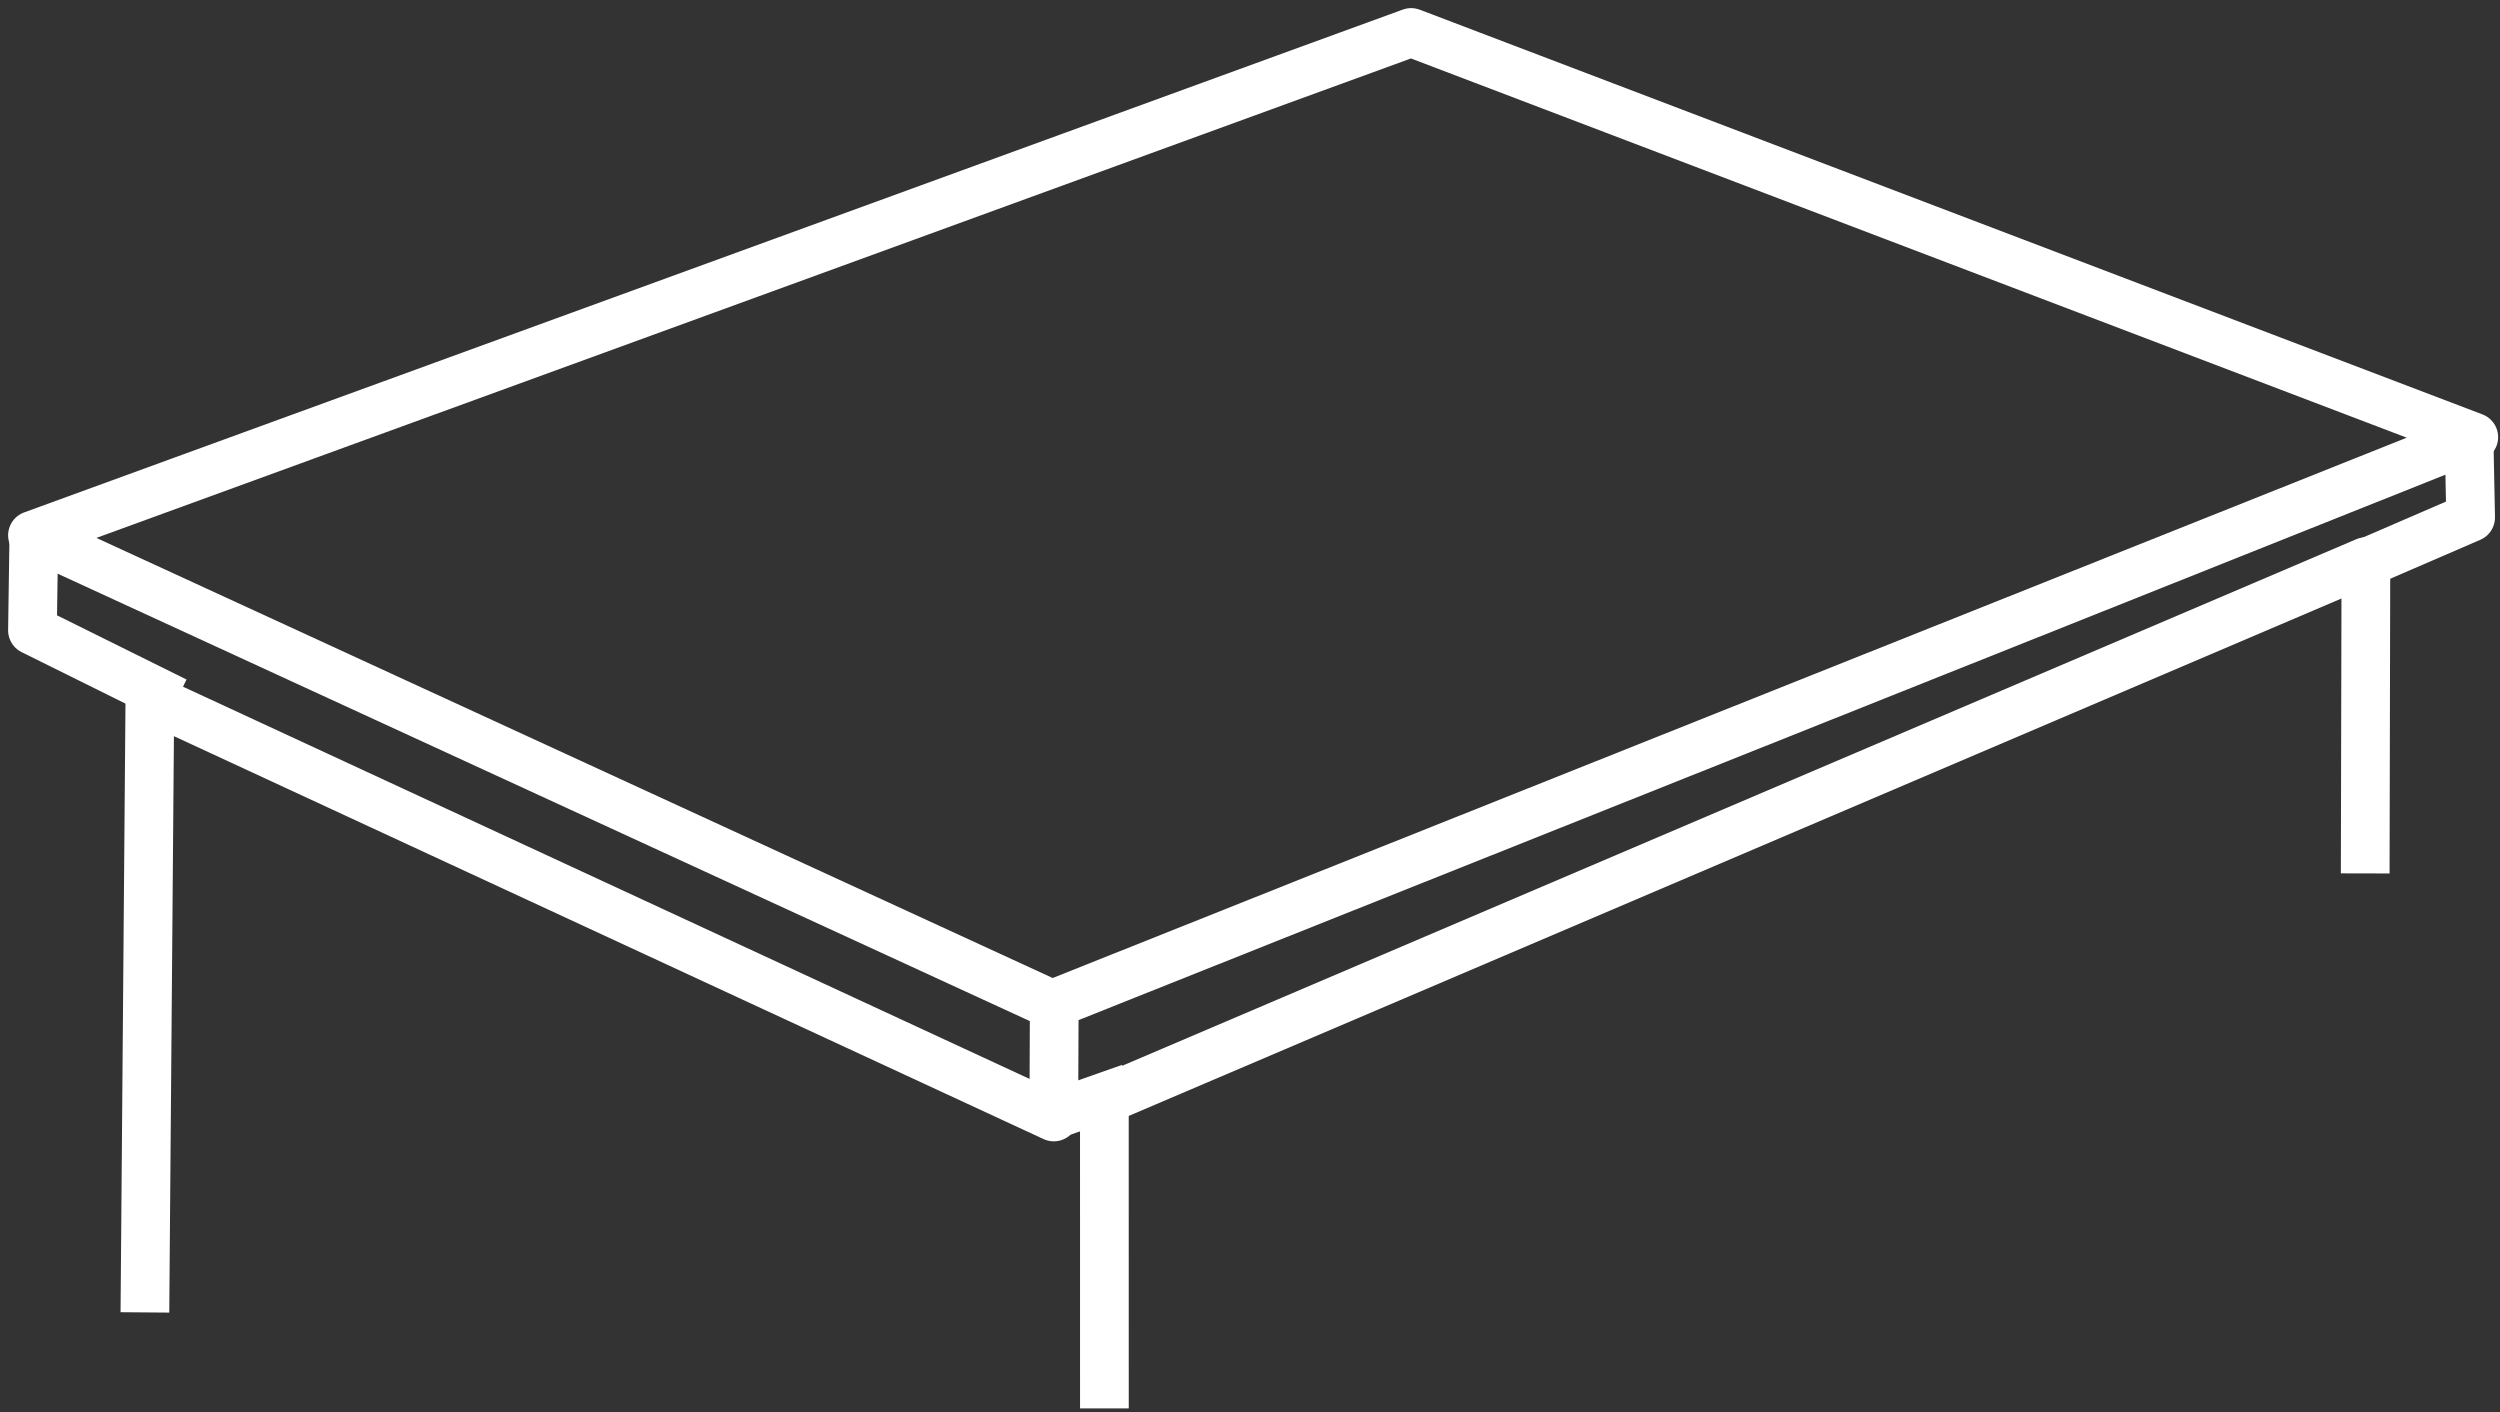
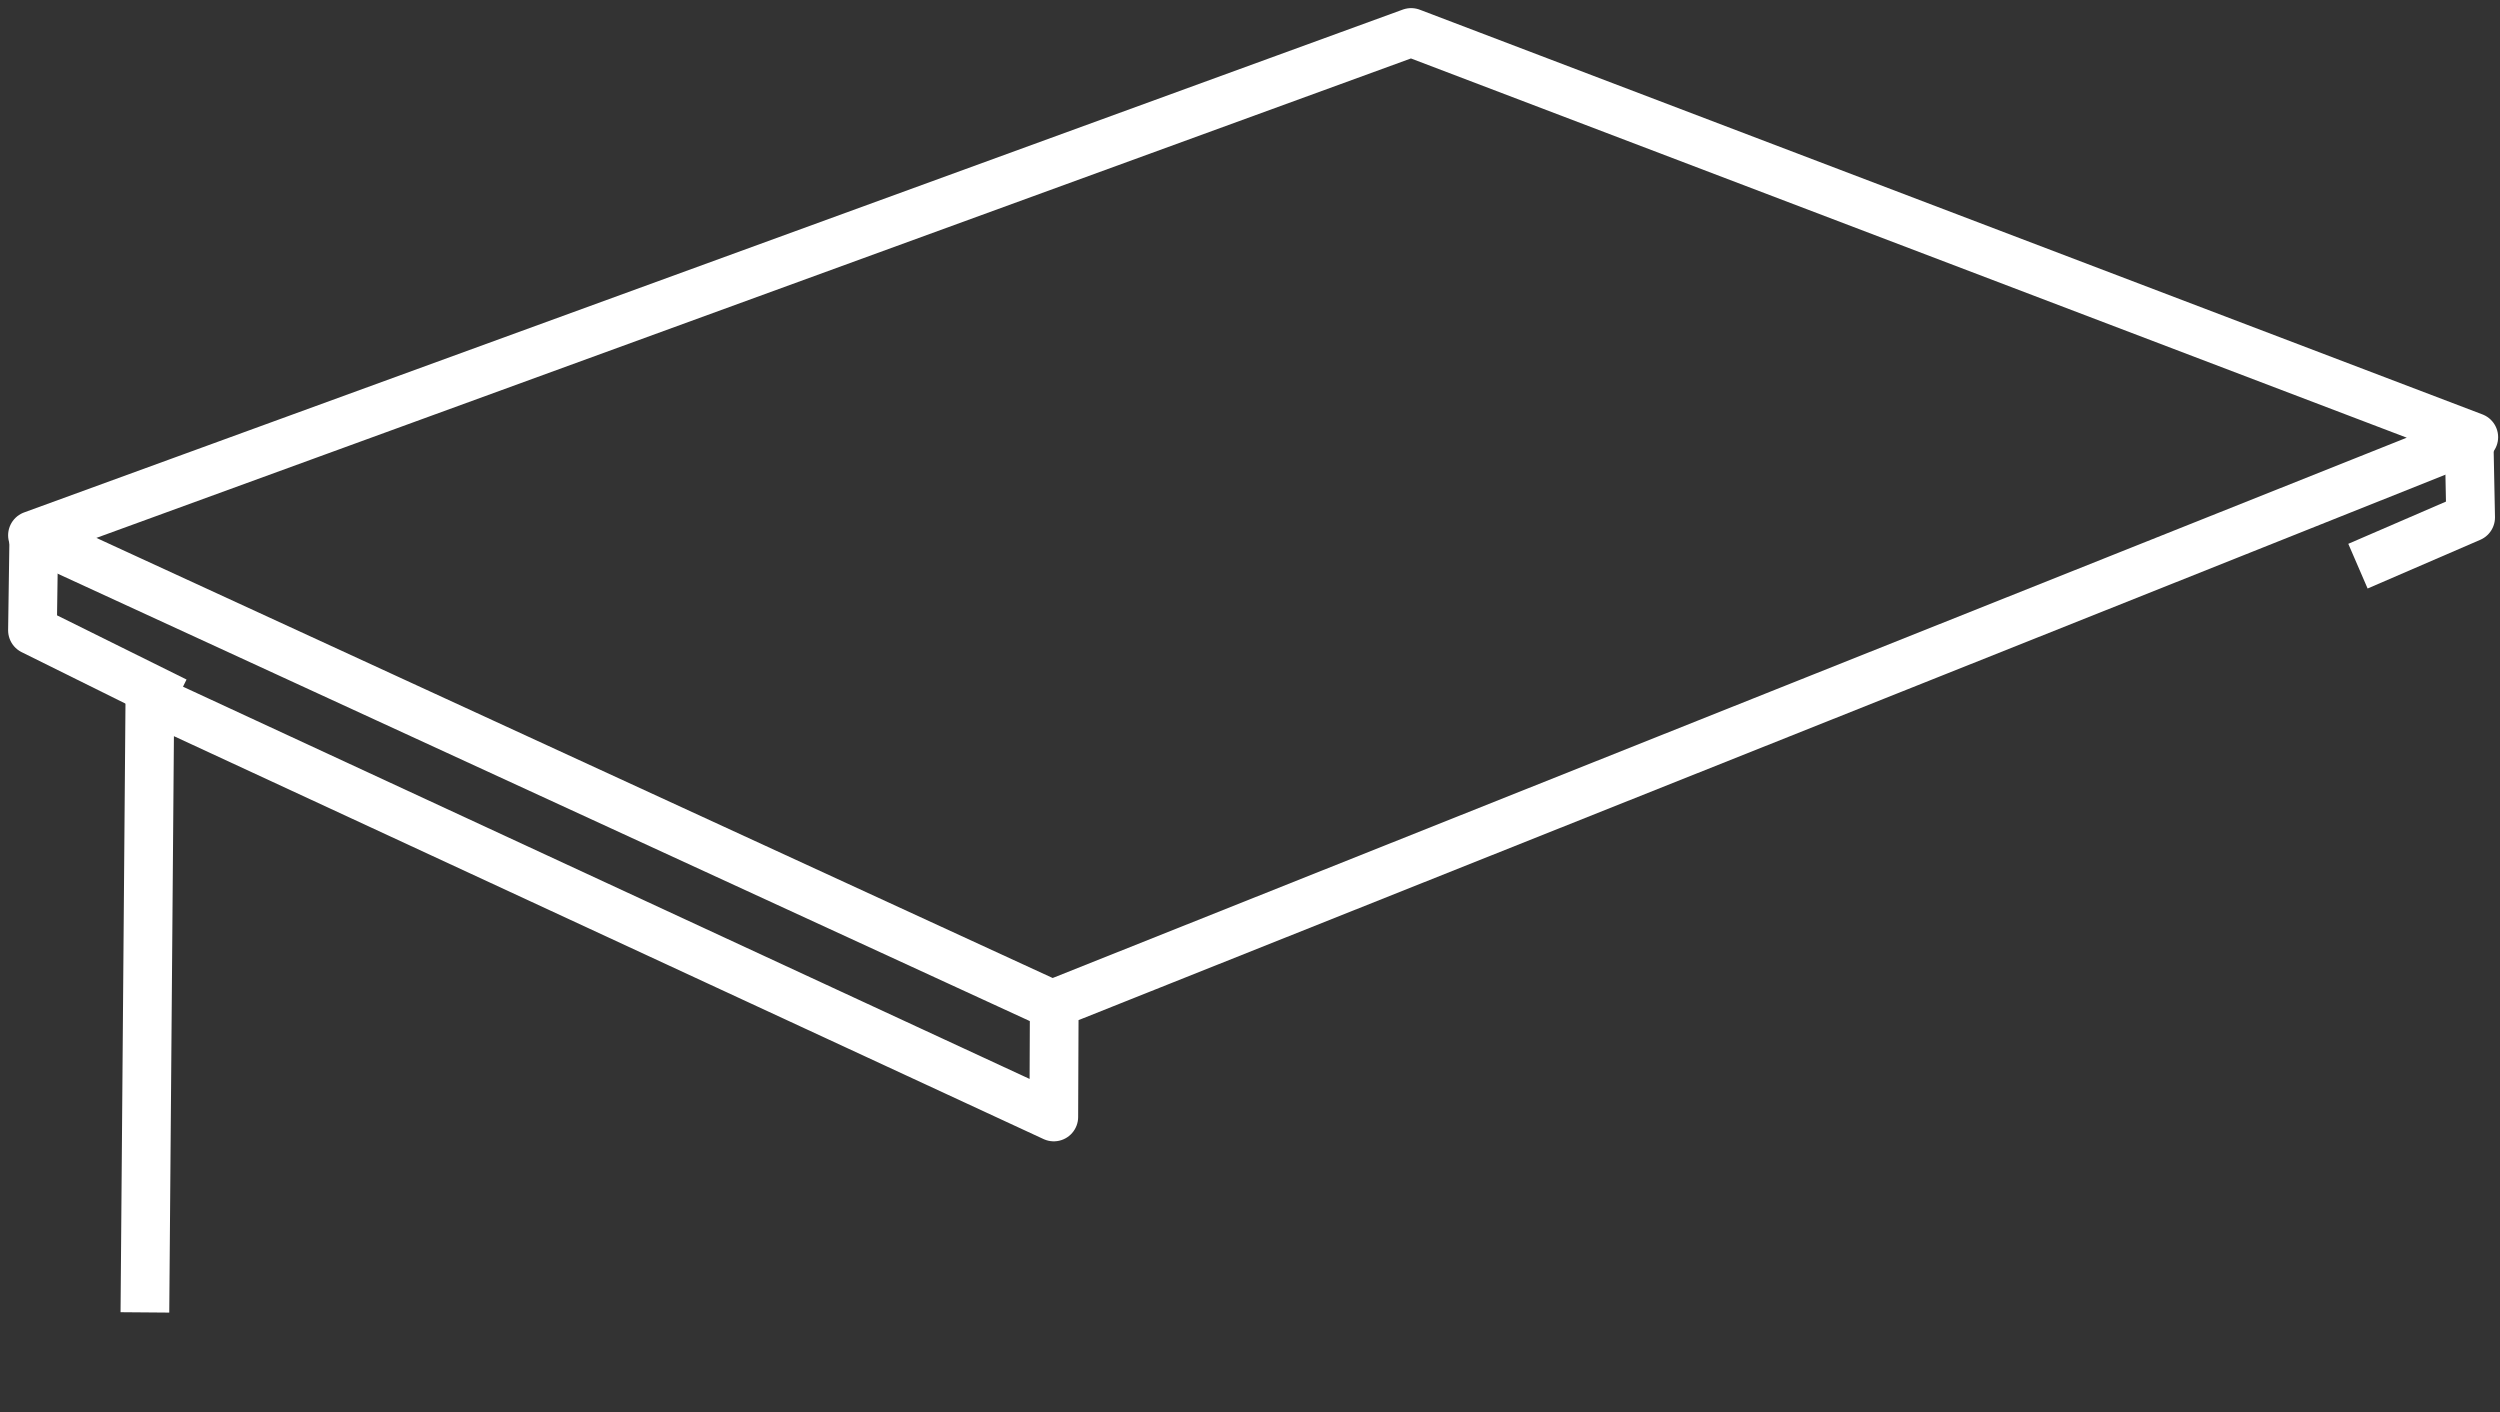
<svg xmlns="http://www.w3.org/2000/svg" width="154" height="87" viewBox="0 0 154 87" fill="none">
  <rect x="0" y="0" width="154" height="87" fill="#333333" stroke="none" />
-   <path d="M64.811 68.705L69.608 67.015" stroke="white" stroke-width="3" stroke-miterlimit="10" stroke-linejoin="round" />
  <path d="M145.25 34.876L152.191 31.875L152.095 27.041" stroke="white" stroke-width="3" stroke-miterlimit="10" stroke-linejoin="round" />
  <path d="M2.083 33.056L2 38.829L10.825 43.203" stroke="white" stroke-width="3" stroke-miterlimit="10" stroke-linejoin="round" />
  <path d="M8.926 80.844L9.232 43.008L64.914 68.806L64.942 61.821L152.385 26.929L86.926 2L2 32.974L65.019 61.976" stroke="white" stroke-width="3" stroke-miterlimit="10" stroke-linejoin="round" />
-   <path d="M68.031 86.756L68.029 67.751L145.739 34.595L145.697 53.802" stroke="white" stroke-width="3" stroke-miterlimit="10" stroke-linejoin="round" />
</svg>